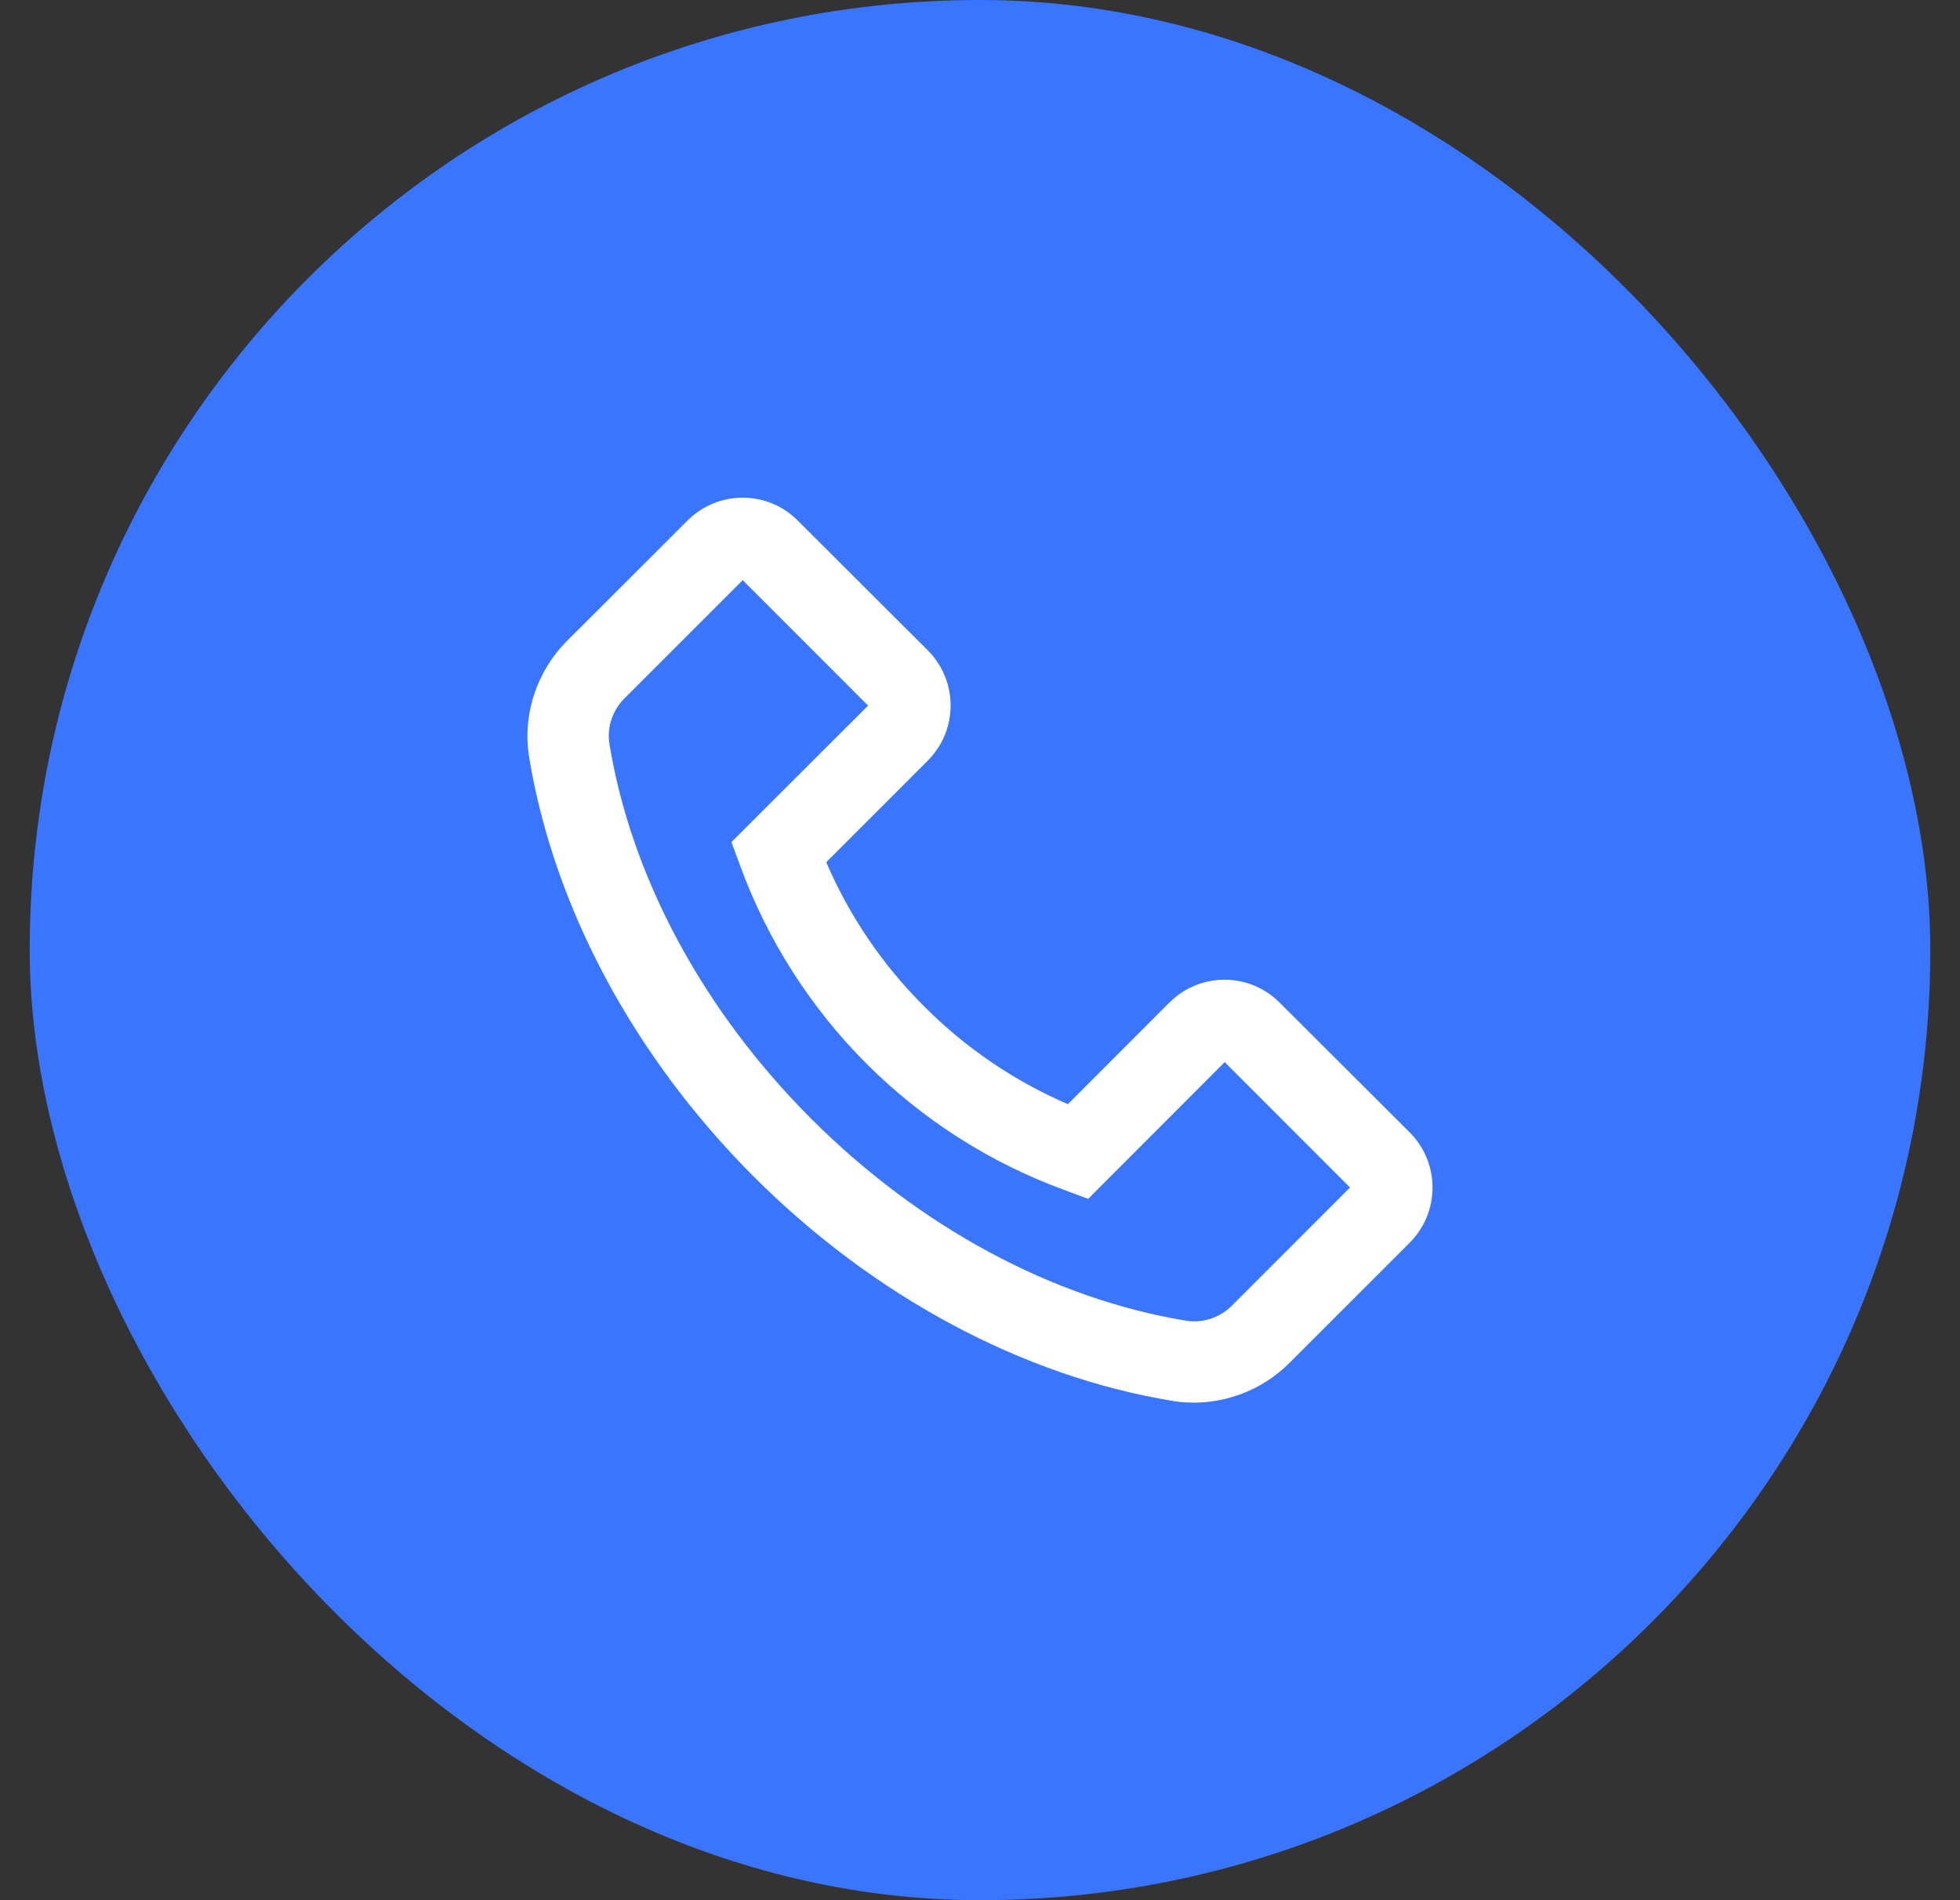
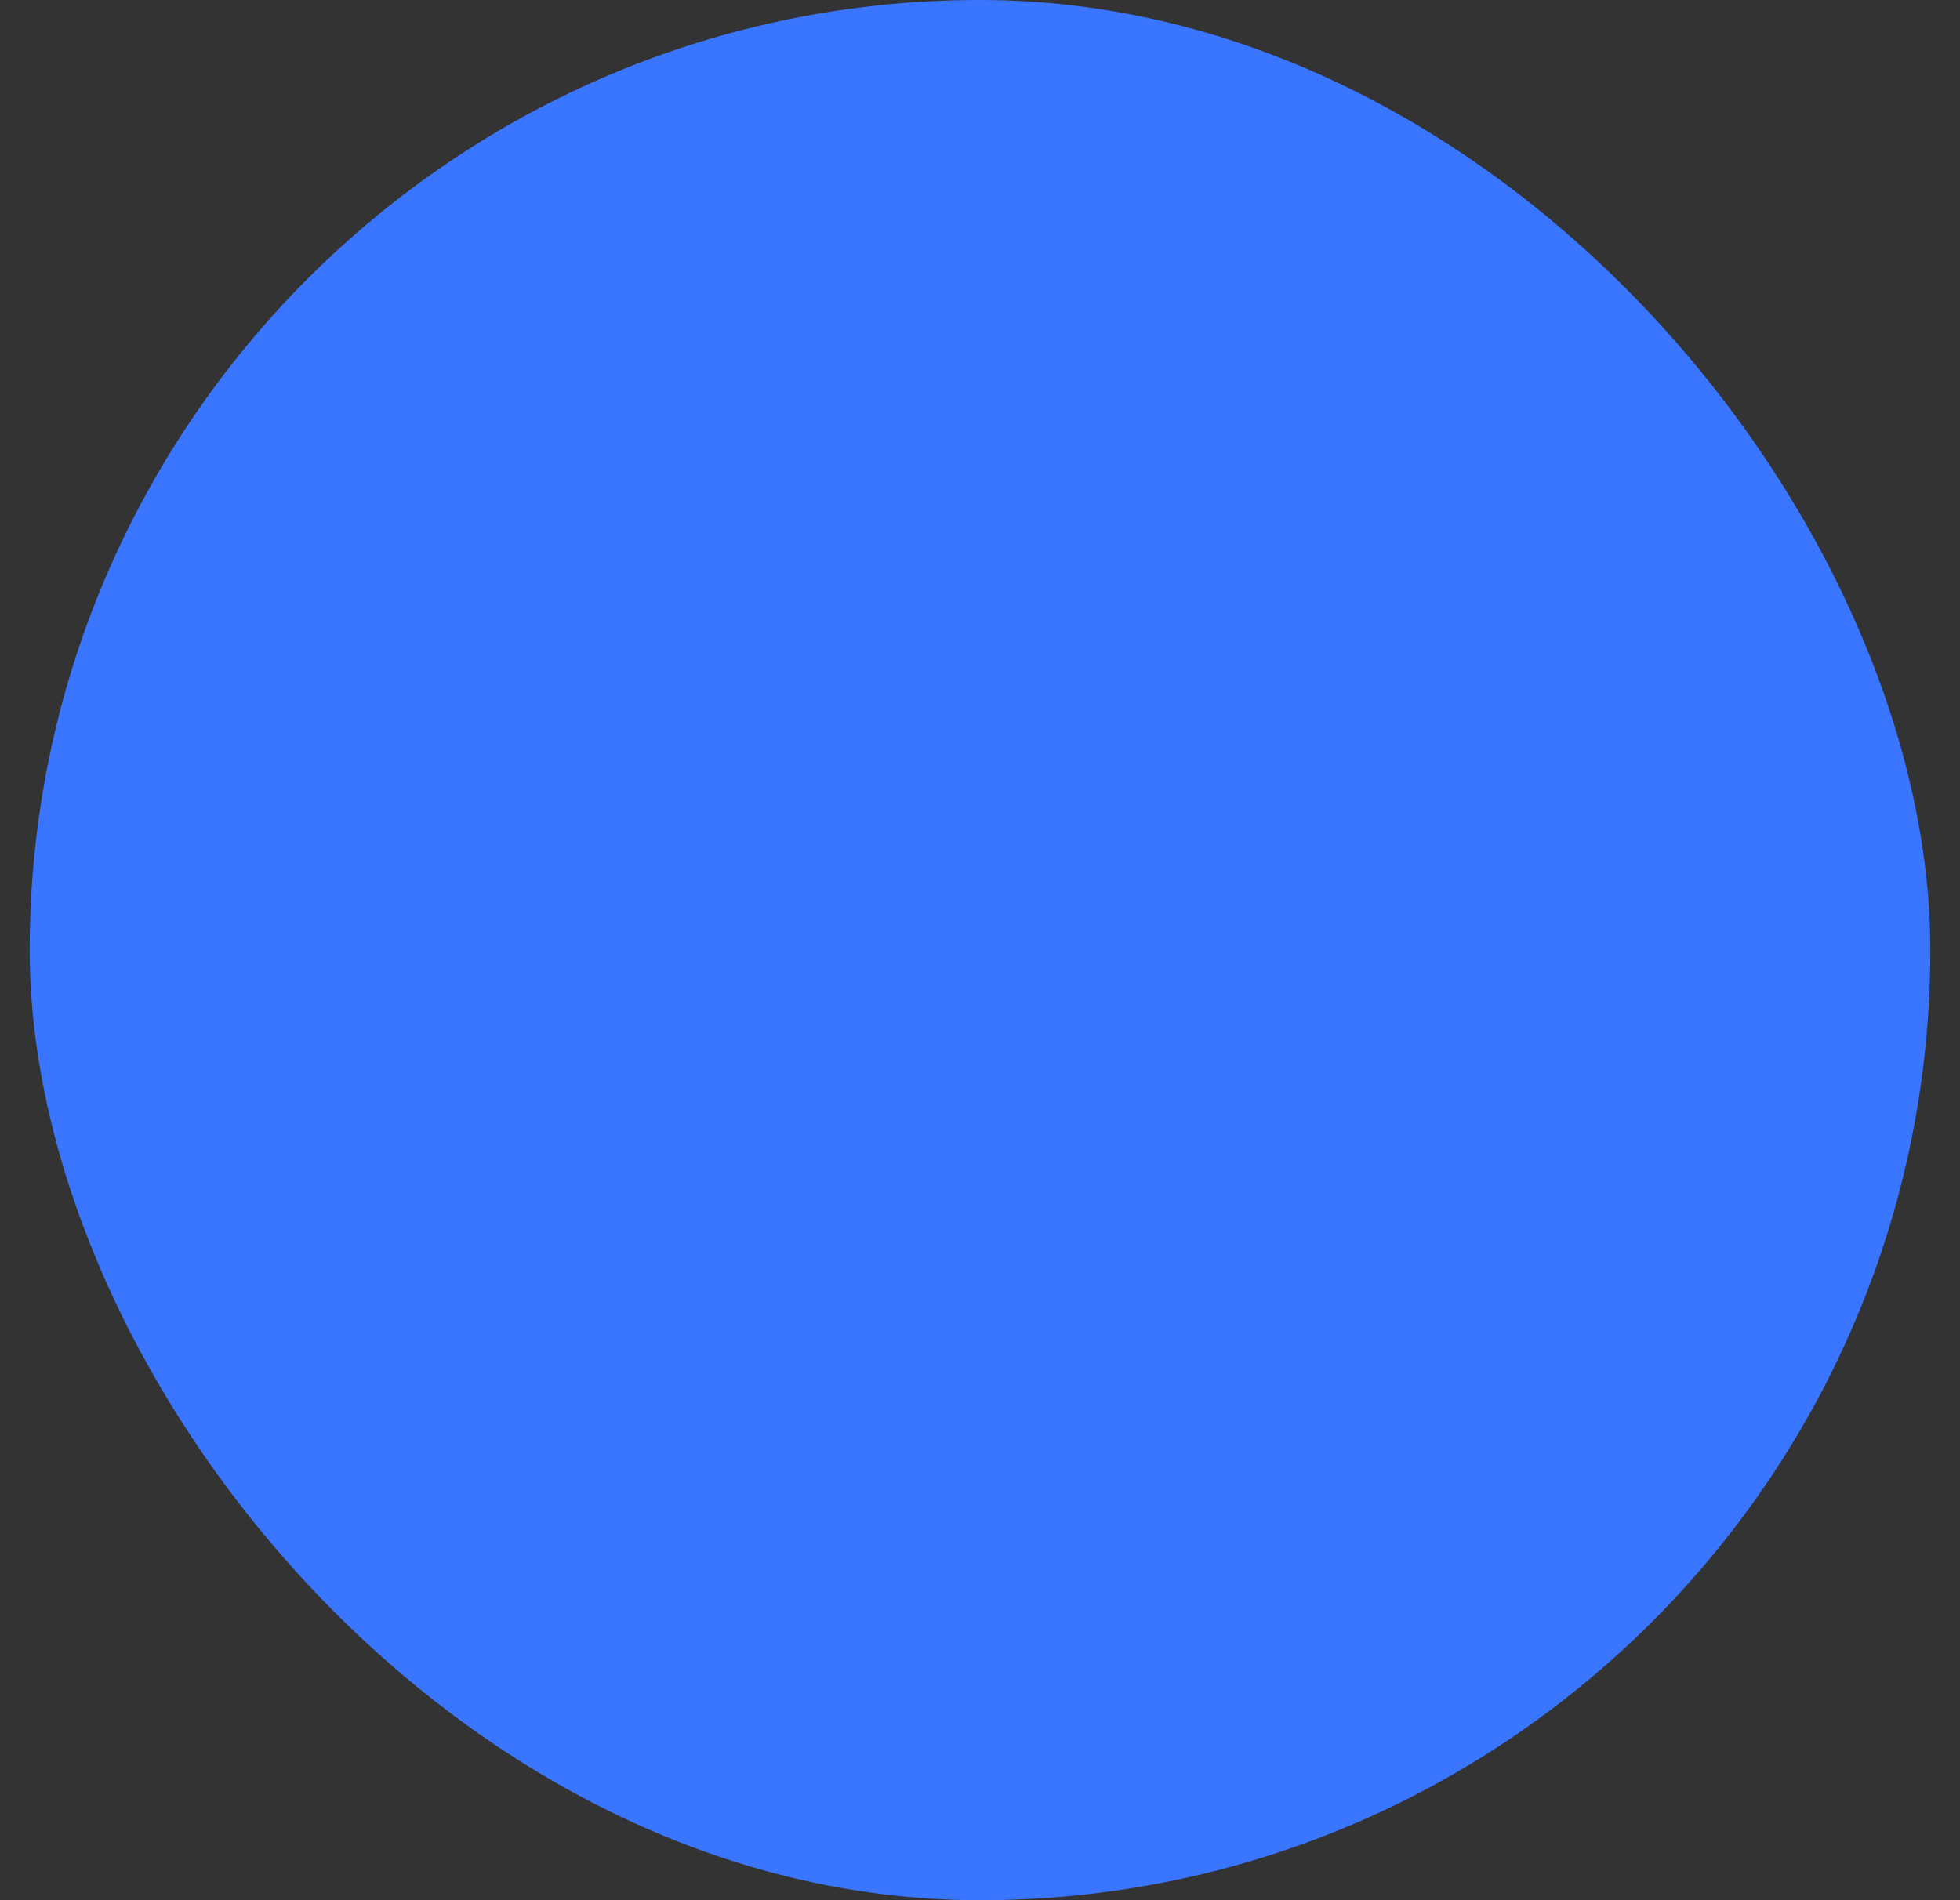
<svg xmlns="http://www.w3.org/2000/svg" width="33" height="32" viewBox="0 0 33 32" fill="none">
  <rect x="0" y="0" width="33" height="32" fill="#333333" stroke="none" />
  <rect x="0.5" width="32" height="32" rx="16" fill="#3975FF" />
-   <path d="M9.546 10.794L11.574 8.768C11.822 8.52 12.153 8.381 12.504 8.381C12.854 8.381 13.185 8.518 13.433 8.768L15.618 10.949C15.866 11.196 16.005 11.53 16.005 11.88C16.005 12.233 15.867 12.562 15.618 12.812L13.911 14.52C14.3 15.426 14.859 16.249 15.557 16.945C16.256 17.648 17.073 18.202 17.98 18.595L19.686 16.886C19.934 16.638 20.265 16.499 20.616 16.499C20.789 16.499 20.96 16.532 21.12 16.599C21.279 16.665 21.424 16.763 21.546 16.886L23.732 19.067C23.98 19.314 24.119 19.648 24.119 19.998C24.119 20.351 23.982 20.68 23.732 20.93L21.706 22.956C21.283 23.379 20.7 23.621 20.102 23.621C19.978 23.621 19.858 23.612 19.736 23.591C17.214 23.175 14.711 21.833 12.69 19.814C10.671 17.791 9.33 15.288 8.911 12.764C8.791 12.048 9.031 11.311 9.546 10.794ZM10.262 12.537C10.633 14.783 11.841 17.023 13.66 18.842C15.479 20.661 17.717 21.869 19.963 22.24C20.245 22.288 20.534 22.193 20.74 21.989L22.73 19.998L20.62 17.886L18.338 20.172L18.321 20.189L17.909 20.036C16.662 19.578 15.529 18.853 14.589 17.913C13.65 16.973 12.926 15.84 12.467 14.593L12.315 14.181L14.616 11.882L12.505 9.77L10.515 11.76C10.309 11.966 10.214 12.255 10.262 12.537Z" fill="white" />
</svg>